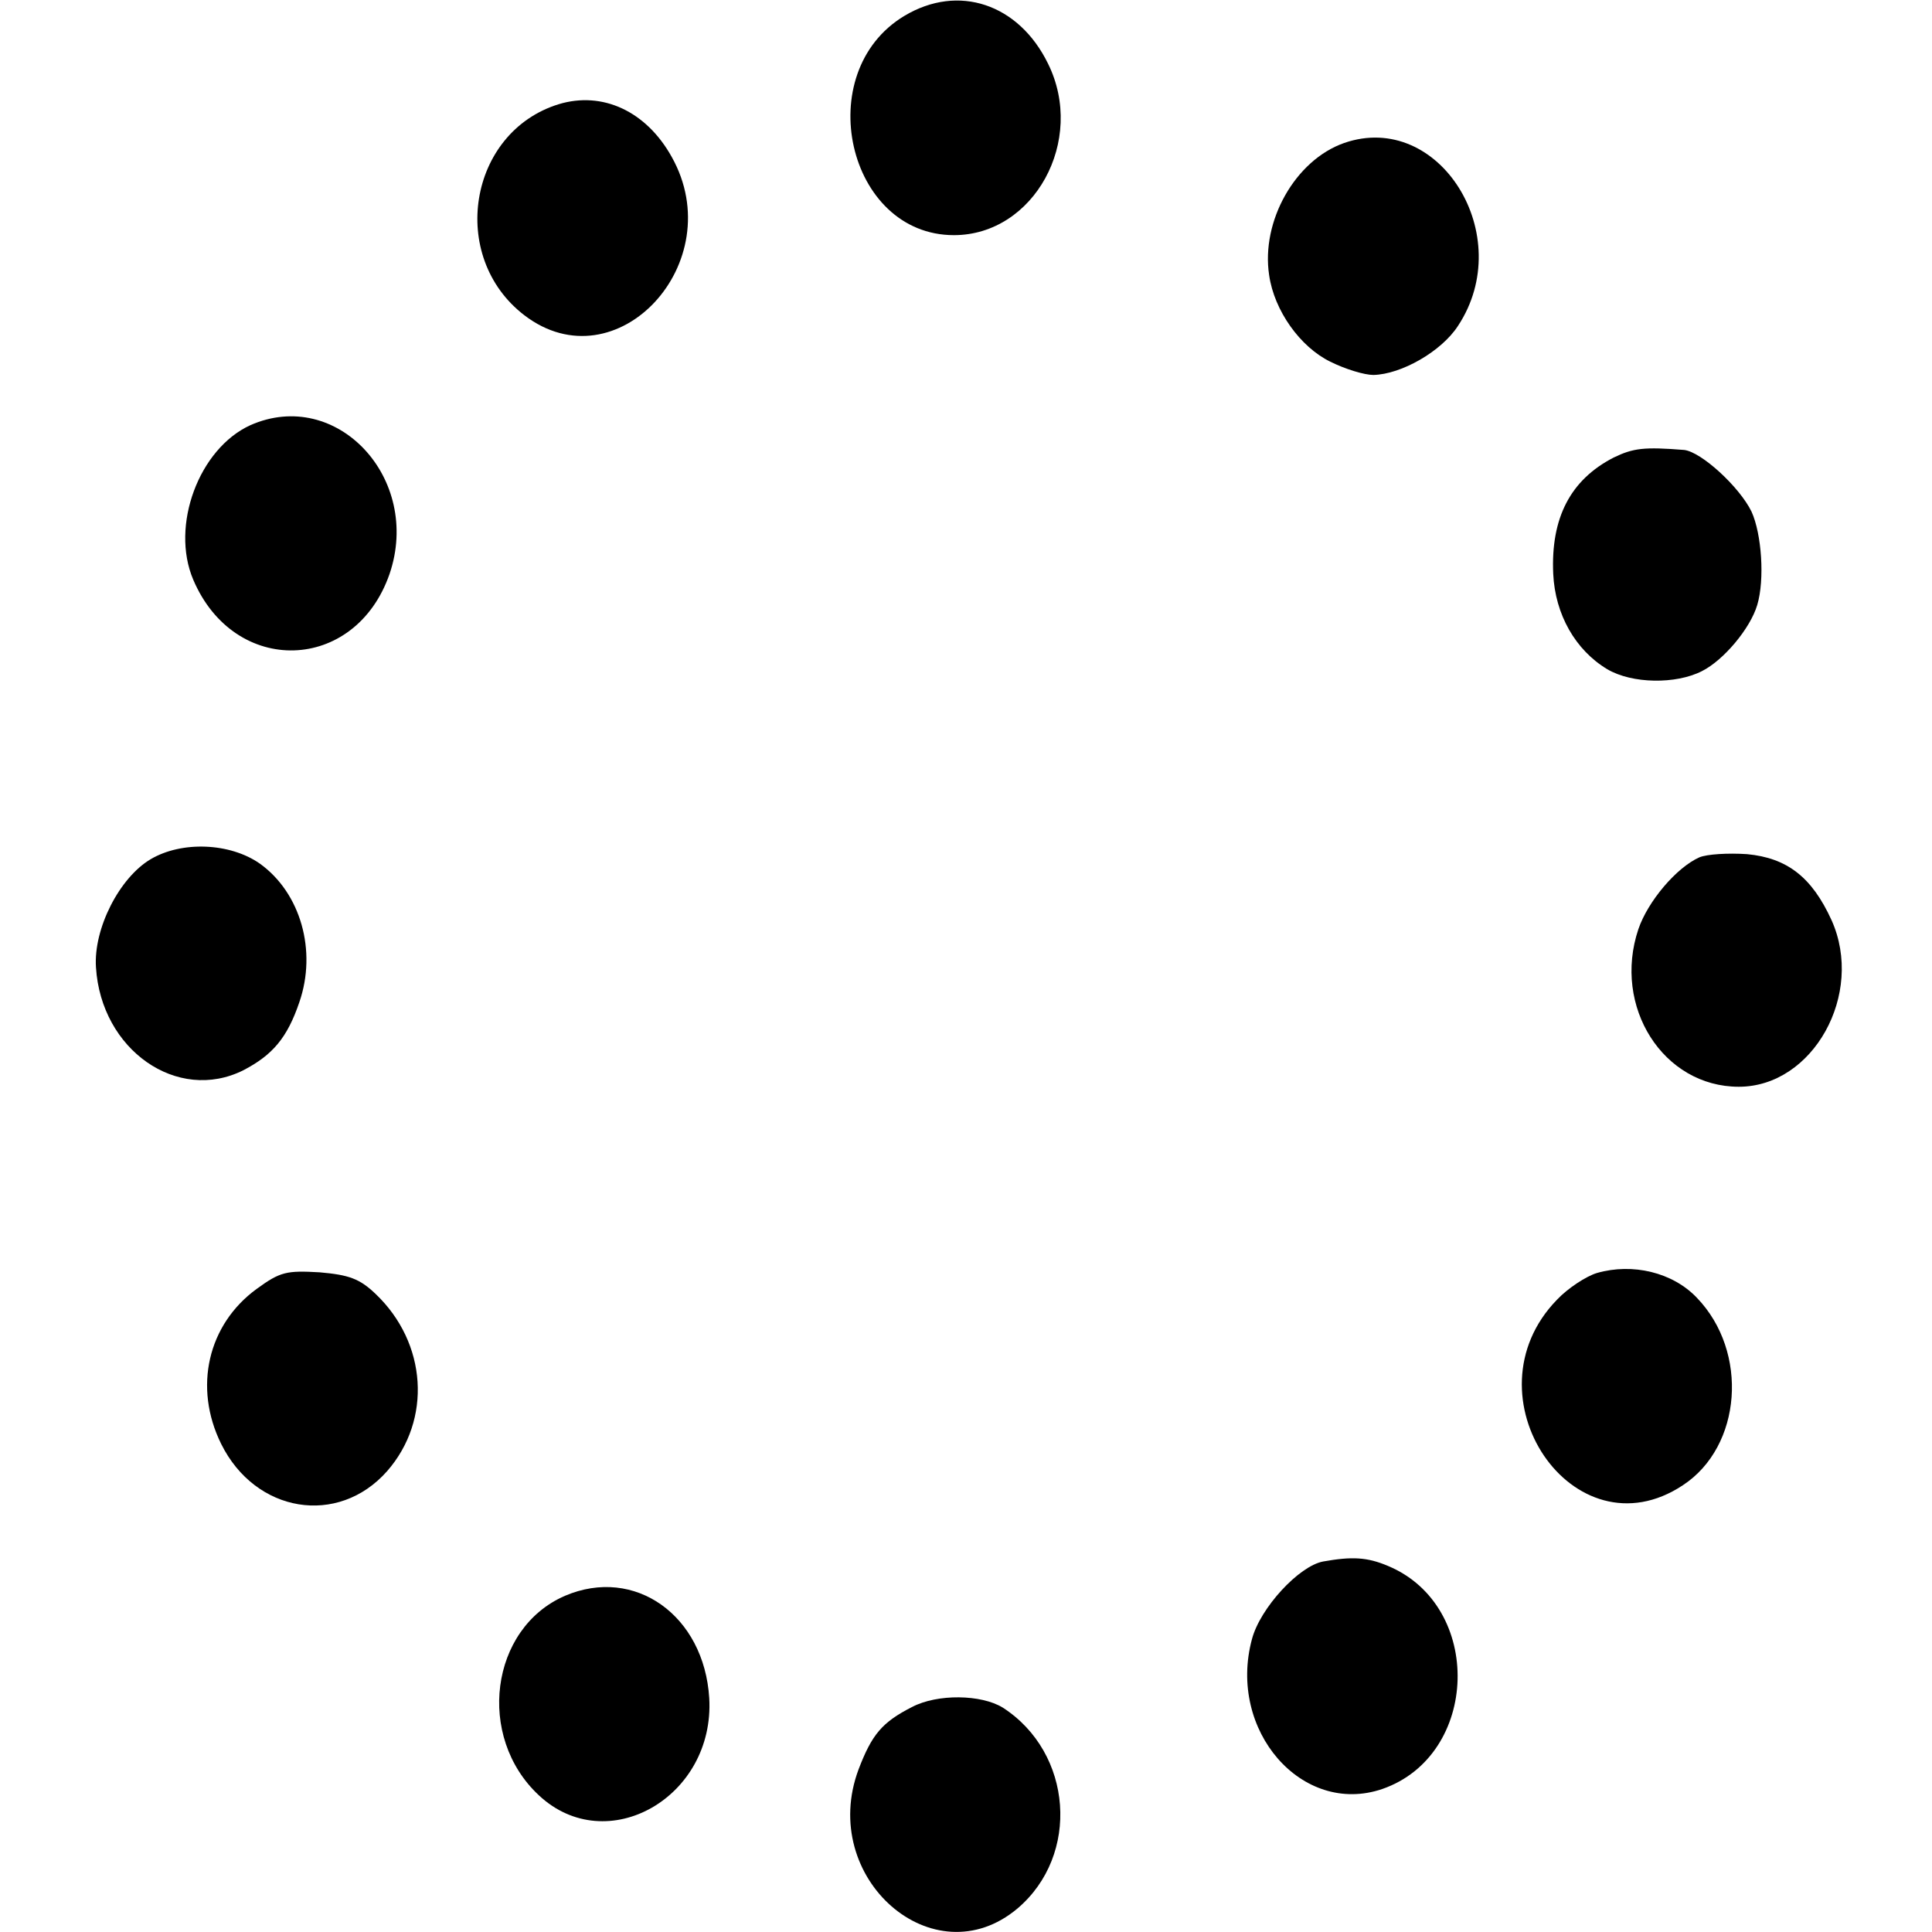
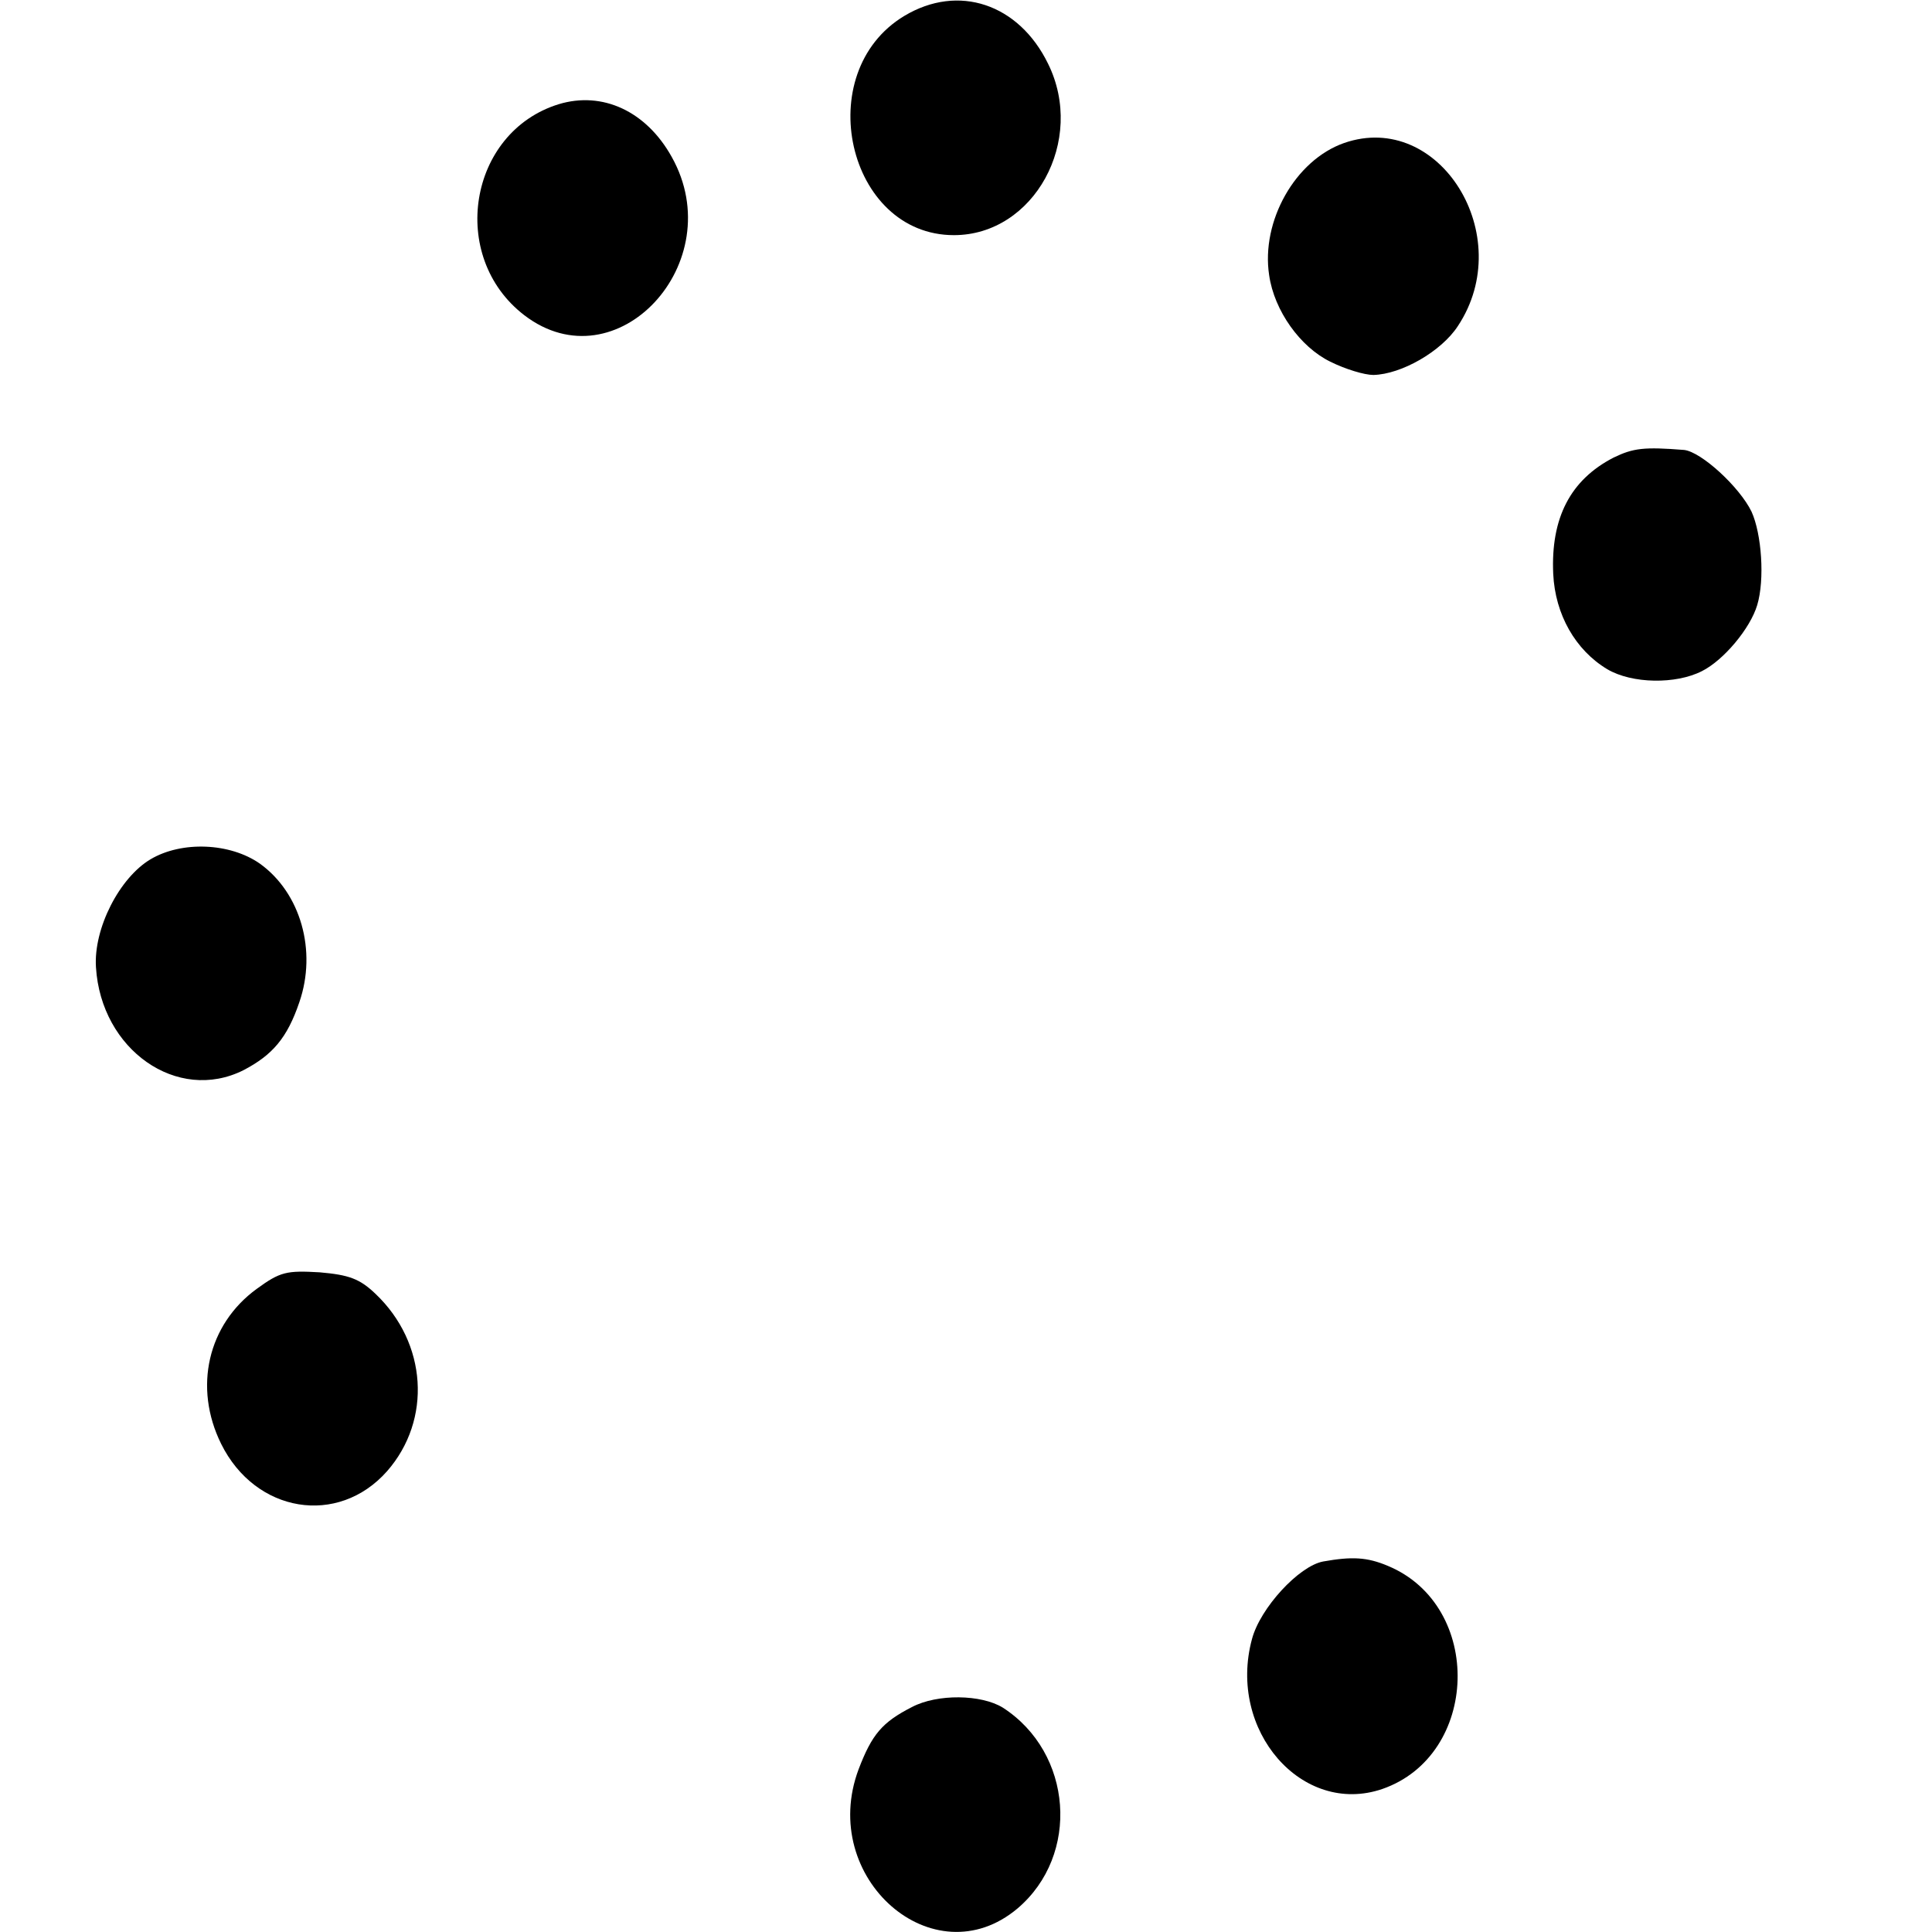
<svg xmlns="http://www.w3.org/2000/svg" version="1.0" width="304pt" height="304pt" viewBox="0 0 304 304" preserveAspectRatio="xMidYMid meet">
  <g transform="translate(0,304) scale(0.1,-0.1)" fill="#000000" stroke="none">
    <path d="M1423 3015 c-148 -89 -90 -345 78 -345 126 0 208 149 148 270 -46 94 -141 126 -226 75z" />
    <path d="M879 2876 c-142 -44 -174 -240 -54 -332 145 -111 325 83 232 249 -40 72 -109 104 -178 83z" />
    <path d="M2115 2815 c-77 -27 -131 -123 -118 -208 8 -56 49 -113 96 -136 24 -12 54 -21 68 -21 44 1 107 37 133 77 94 142 -29 340 -179 288z" />
-     <path d="M394 2371 c-81 -37 -126 -158 -90 -243 65 -153 255 -147 309 9 51 150 -83 294 -219 234z" />
    <path d="M2539 2320 c-68 -35 -99 -95 -95 -183 3 -64 35 -120 85 -150 39 -23 108 -24 149 -3 34 17 76 67 87 104 12 40 7 112 -9 147 -19 39 -79 94 -106 97 -63 5 -80 3 -111 -12z" />
    <path d="M237 1688 c-49 -29 -90 -109 -86 -170 8 -130 128 -214 232 -162 46 24 69 51 88 107 28 81 2 172 -62 218 -47 33 -123 36 -172 7z" />
-     <path d="M2674 1691 c-36 -16 -81 -69 -96 -113 -41 -122 39 -248 158 -248 117 0 198 146 146 262 -31 68 -70 98 -133 104 -30 2 -63 0 -75 -5z" />
-     <path d="M2513 1037 c-17 -5 -46 -24 -63 -42 -147 -151 26 -406 198 -292 93 61 104 210 22 295 -38 40 -101 55 -157 39z" />
+     <path d="M2674 1691 z" />
    <path d="M404 1012 c-77 -56 -100 -155 -56 -244 54 -109 184 -130 261 -43 71 81 63 202 -18 279 -25 24 -42 30 -88 34 -52 3 -62 1 -99 -26z" />
    <path d="M2082 583 c-38 -7 -99 -73 -112 -122 -39 -144 79 -279 205 -236 153 53 160 288 9 351 -33 14 -57 15 -102 7z" />
-     <path d="M889 529 c-118 -51 -140 -222 -41 -314 107 -100 277 -3 268 153 -8 130 -117 208 -227 161z" />
    <path d="M1435 354 c-47 -24 -63 -43 -84 -98 -64 -171 118 -330 250 -219 99 84 87 245 -23 316 -34 21 -103 22 -143 1z" />
  </g>
</svg>